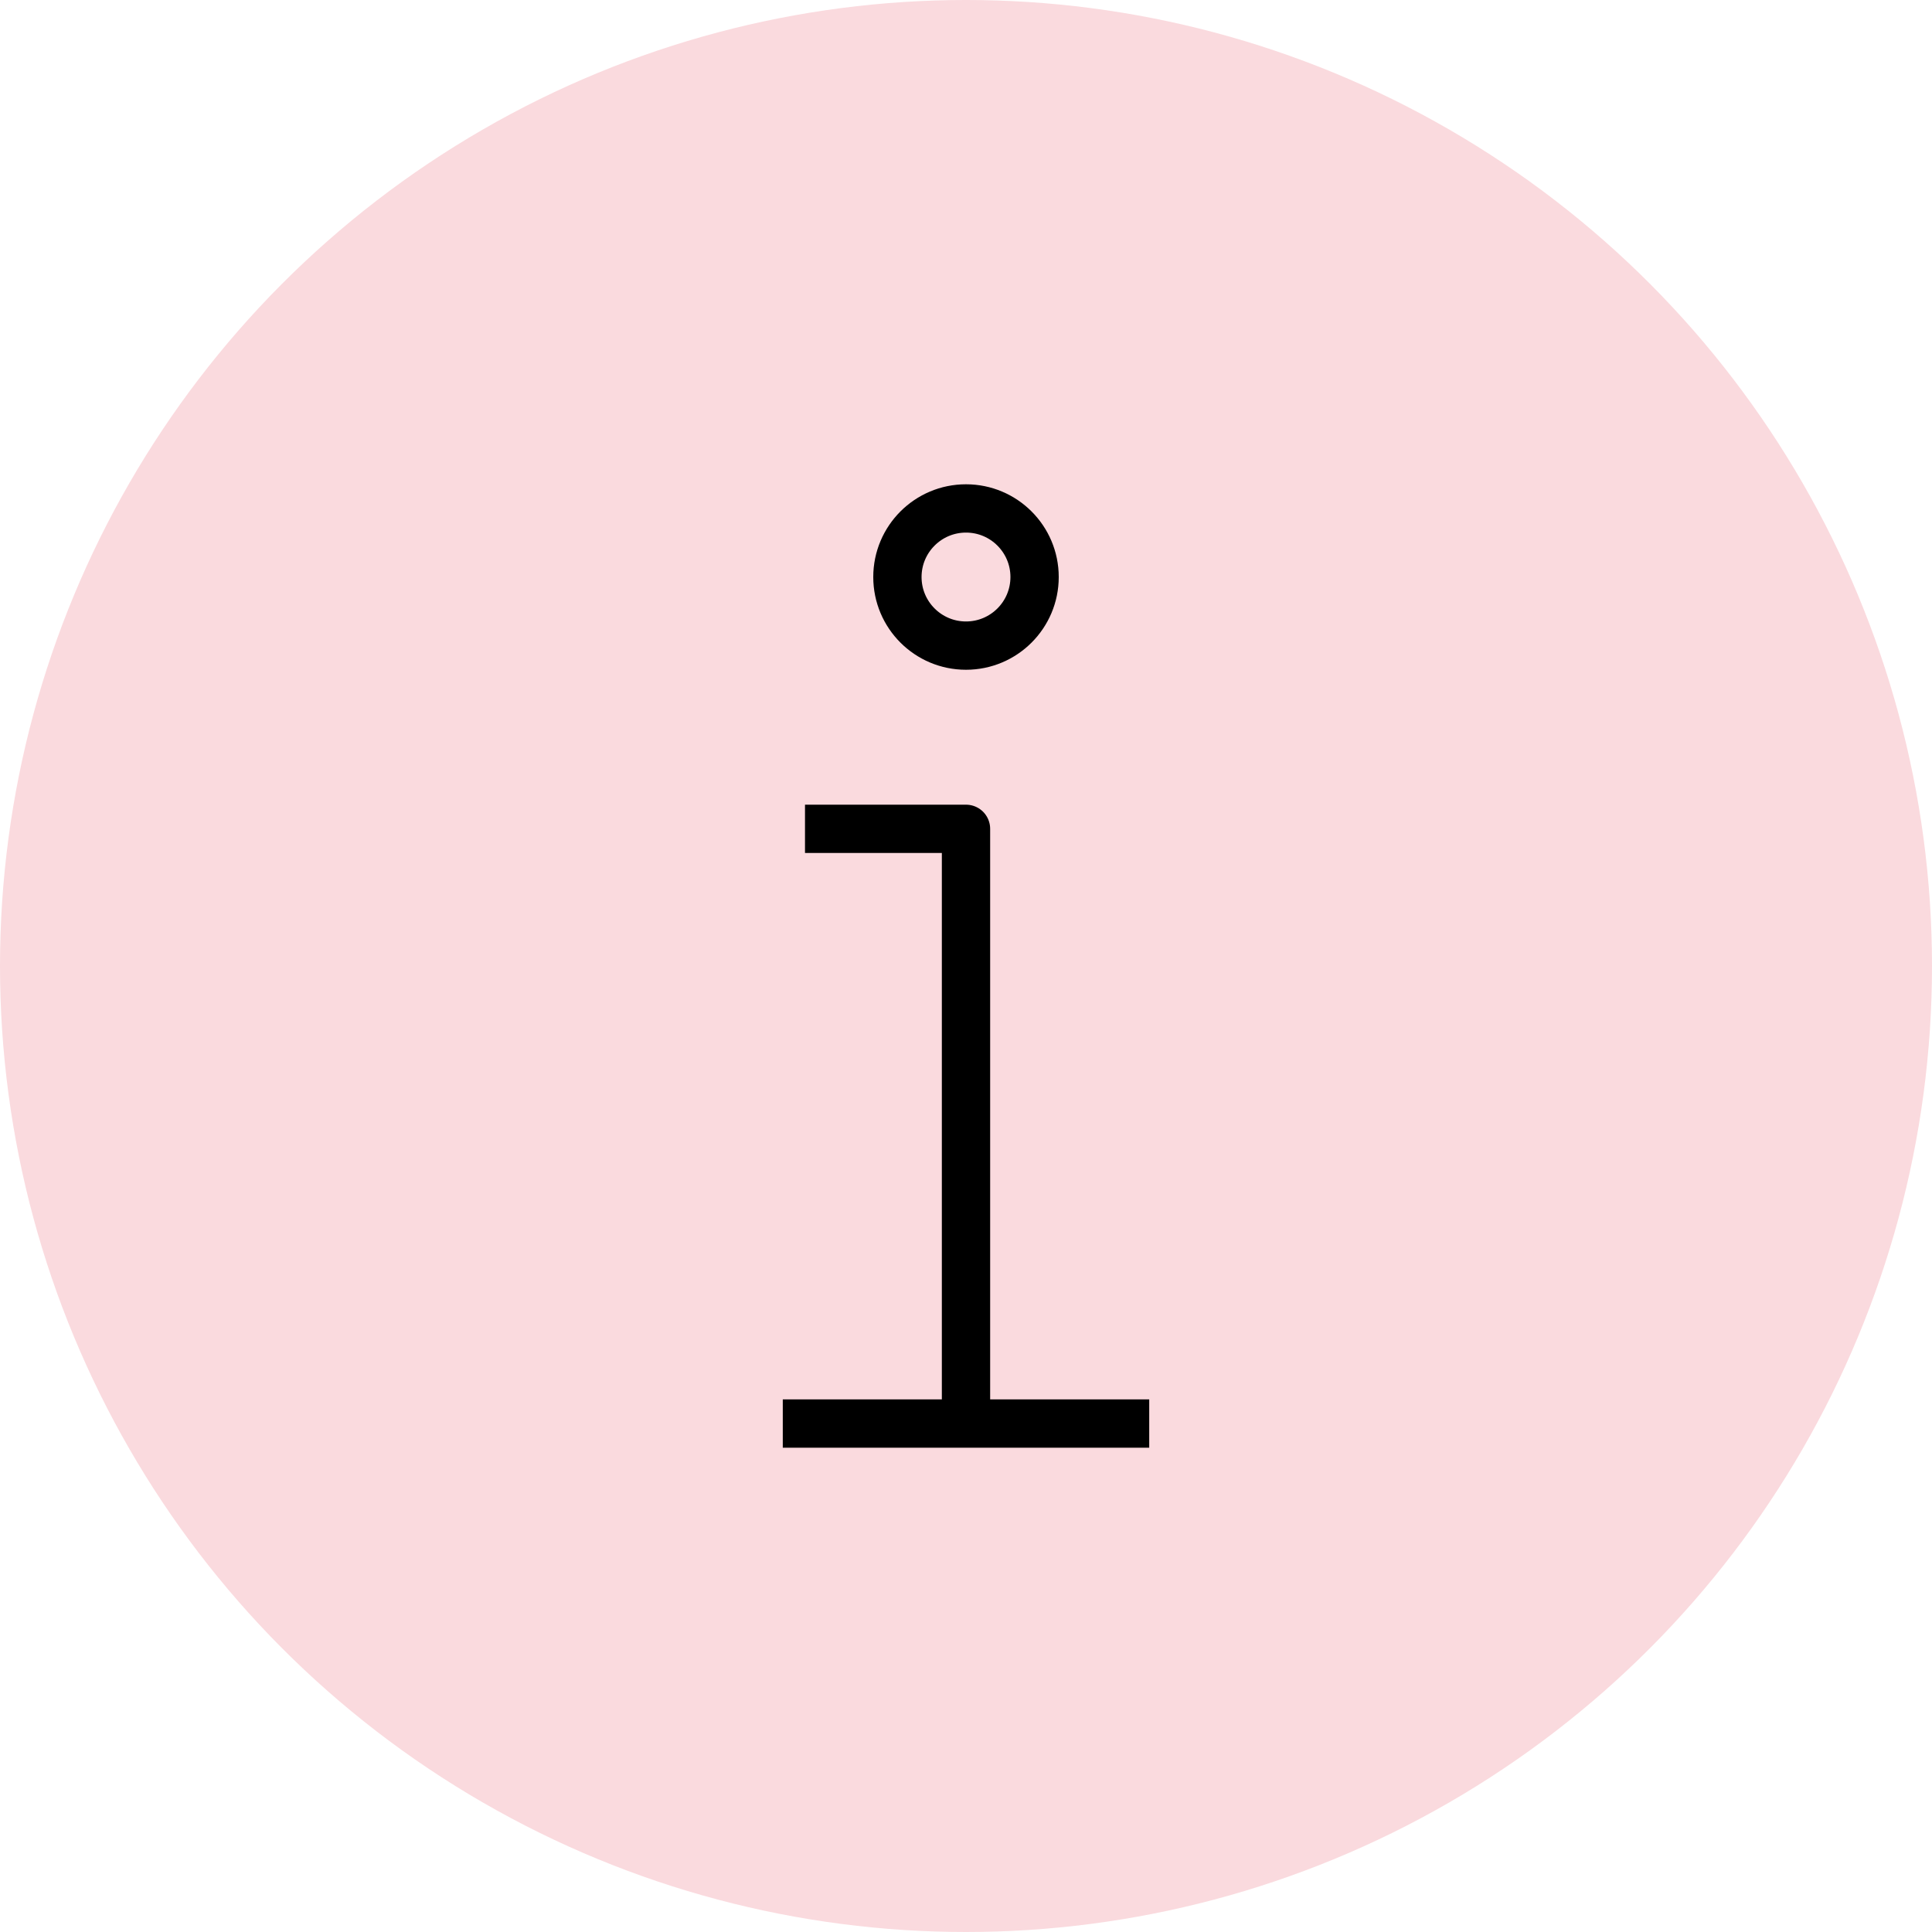
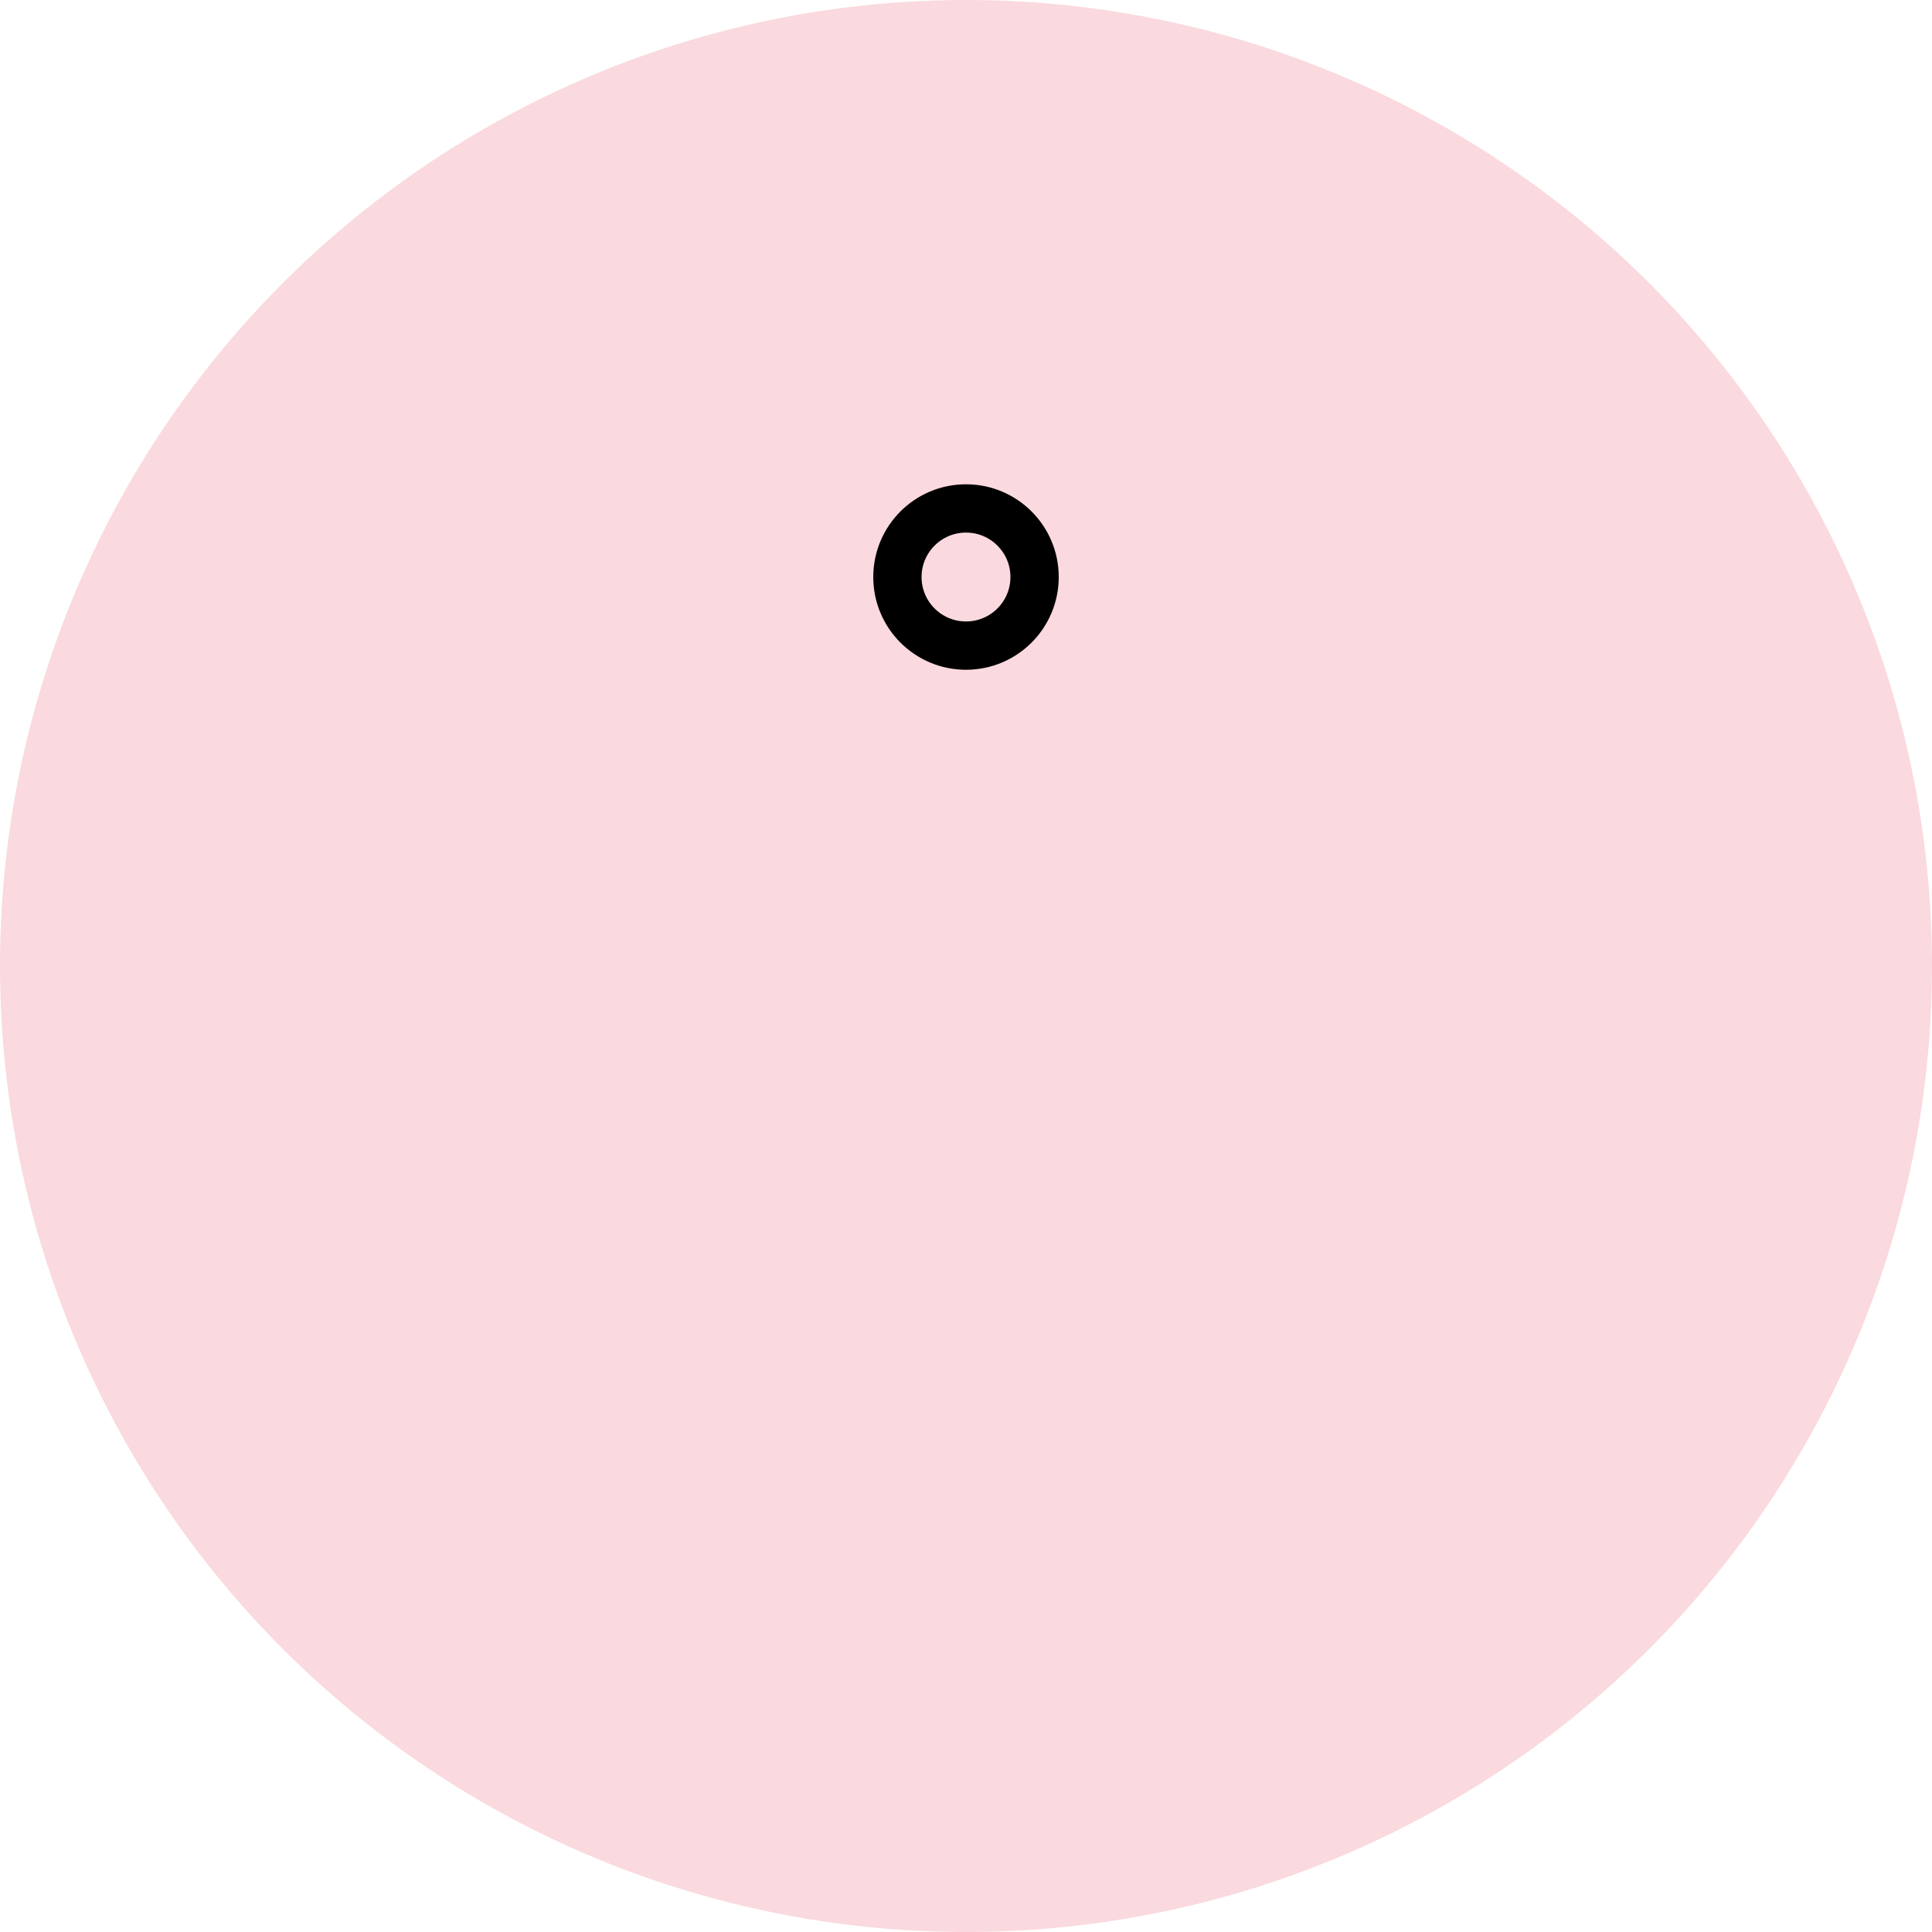
<svg xmlns="http://www.w3.org/2000/svg" id="Layer_1" data-name="Layer 1" viewBox="0 0 60 60">
  <defs>
    <style>.cls-1{fill:#fadade;}.cls-2{fill:none;stroke:#000;stroke-linejoin:round;stroke-width:1.5px;}</style>
  </defs>
  <circle class="cls-1" cx="30" cy="30" r="30" />
  <circle class="cls-2" cx="30" cy="17.92" r="2.13" />
-   <path class="cls-2" d="M25,25.74h5V44.21m-5.69,0H35.69" />
</svg>